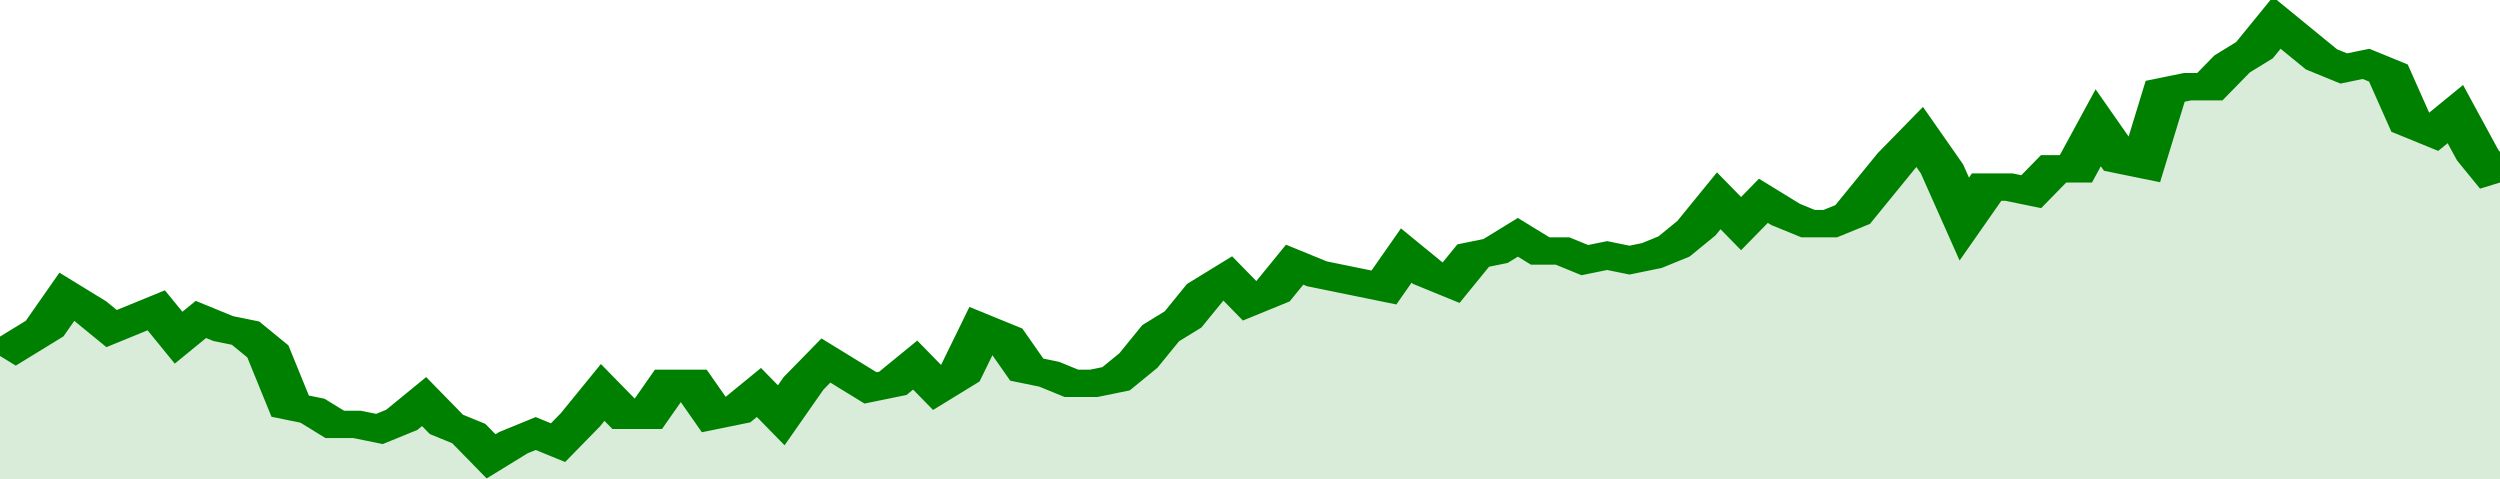
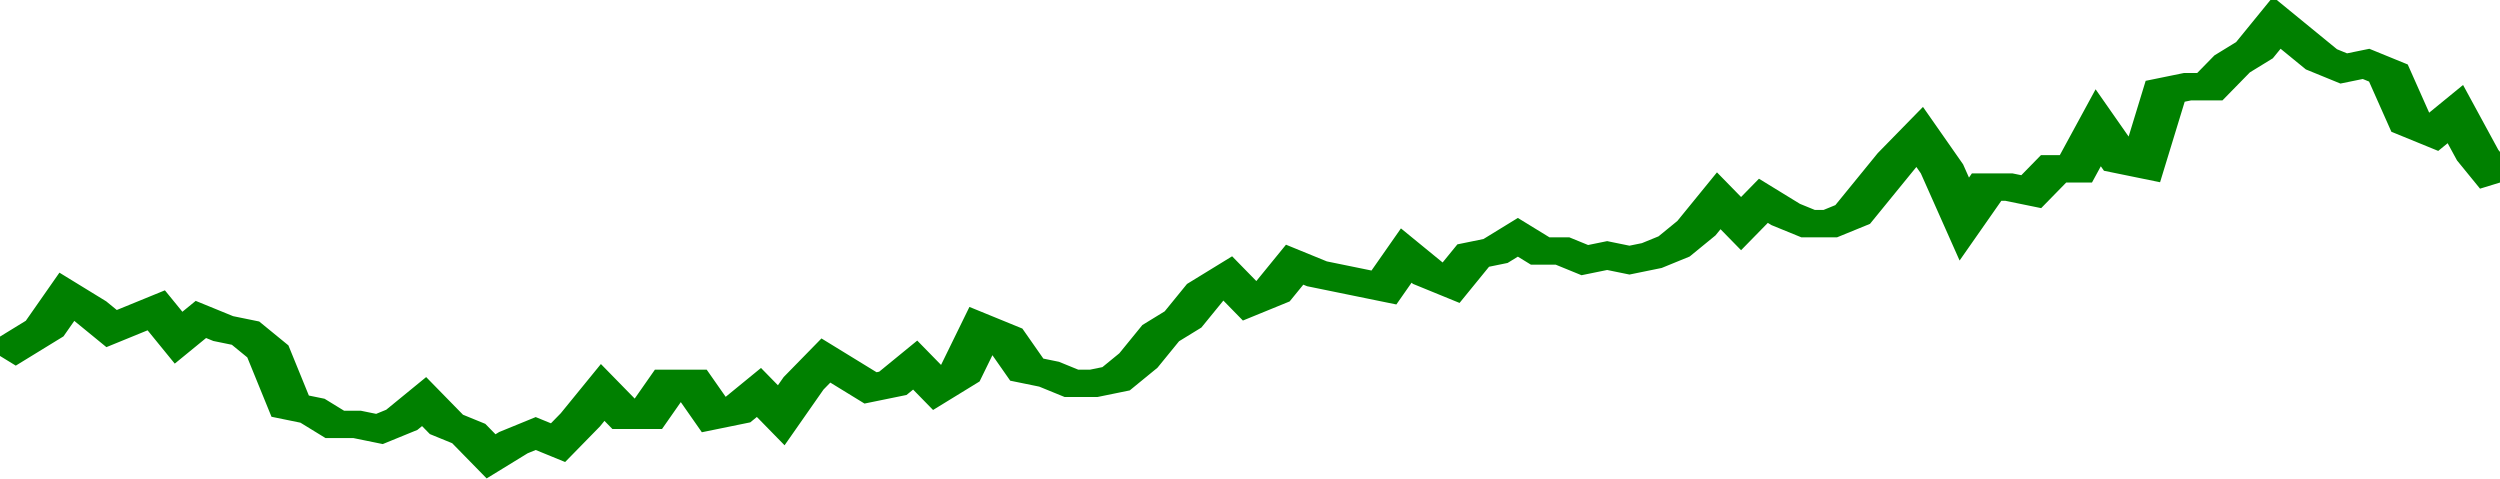
<svg xmlns="http://www.w3.org/2000/svg" viewBox="0 0 336 105" width="120" height="23" preserveAspectRatio="none">
  <polyline fill="none" stroke="#008000" stroke-width="6" points="0, 78 3, 75 6, 72 9, 65 12, 68 15, 72 18, 70 21, 68 24, 74 27, 70 30, 72 33, 73 36, 77 39, 89 42, 90 45, 93 48, 93 51, 94 54, 92 57, 88 60, 93 63, 95 66, 100 69, 97 72, 95 75, 97 78, 92 81, 86 84, 91 87, 91 90, 84 93, 84 96, 91 99, 90 102, 86 105, 91 108, 84 111, 79 114, 82 117, 85 120, 84 123, 80 126, 85 129, 82 132, 72 135, 74 138, 81 141, 82 144, 84 147, 84 150, 83 153, 79 156, 73 159, 70 162, 64 165, 61 168, 66 171, 64 174, 58 177, 60 180, 61 183, 62 186, 63 189, 56 192, 60 195, 62 198, 56 201, 55 204, 52 207, 55 210, 55 213, 57 216, 56 219, 57 222, 56 225, 54 228, 50 231, 44 234, 49 237, 44 240, 47 243, 49 246, 49 249, 47 252, 41 255, 35 258, 30 261, 37 264, 48 267, 41 270, 41 273, 42 276, 37 279, 37 282, 28 285, 35 288, 36 291, 20 294, 19 297, 19 300, 14 303, 11 306, 5 309, 9 312, 13 315, 15 318, 14 321, 16 324, 27 327, 29 330, 25 333, 34 336, 40 336, 40 "> </polyline>
-   <polygon fill="#008000" opacity="0.15" points="0, 105 0, 78 3, 75 6, 72 9, 65 12, 68 15, 72 18, 70 21, 68 24, 74 27, 70 30, 72 33, 73 36, 77 39, 89 42, 90 45, 93 48, 93 51, 94 54, 92 57, 88 60, 93 63, 95 66, 100 69, 97 72, 95 75, 97 78, 92 81, 86 84, 91 87, 91 90, 84 93, 84 96, 91 99, 90 102, 86 105, 91 108, 84 111, 79 114, 82 117, 85 120, 84 123, 80 126, 85 129, 82 132, 72 135, 74 138, 81 141, 82 144, 84 147, 84 150, 83 153, 79 156, 73 159, 70 162, 64 165, 61 168, 66 171, 64 174, 58 177, 60 180, 61 183, 62 186, 63 189, 56 192, 60 195, 62 198, 56 201, 55 204, 52 207, 55 210, 55 213, 57 216, 56 219, 57 222, 56 225, 54 228, 50 231, 44 234, 49 237, 44 240, 47 243, 49 246, 49 249, 47 252, 41 255, 35 258, 30 261, 37 264, 48 267, 41 270, 41 273, 42 276, 37 279, 37 282, 28 285, 35 288, 36 291, 20 294, 19 297, 19 300, 14 303, 11 306, 5 309, 9 312, 13 315, 15 318, 14 321, 16 324, 27 327, 29 330, 25 333, 34 336, 40 336, 105 " />
</svg>